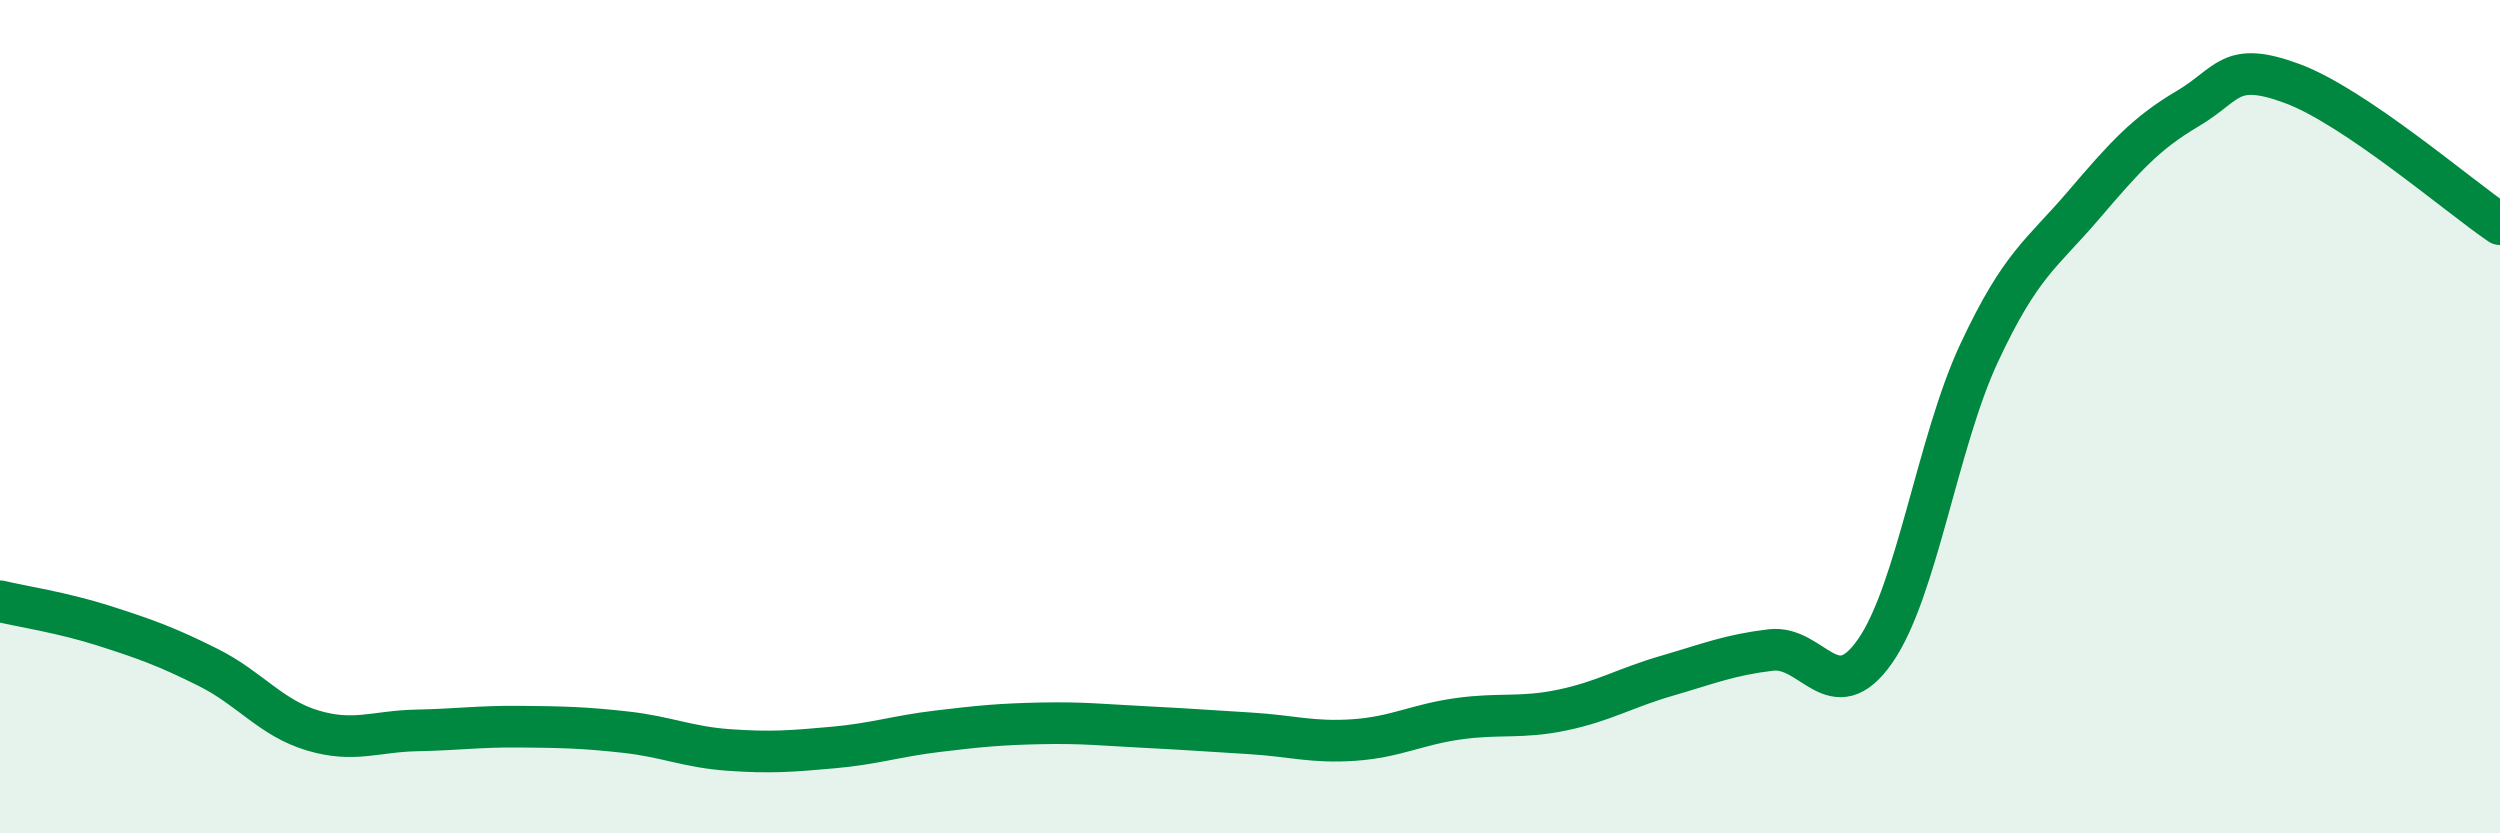
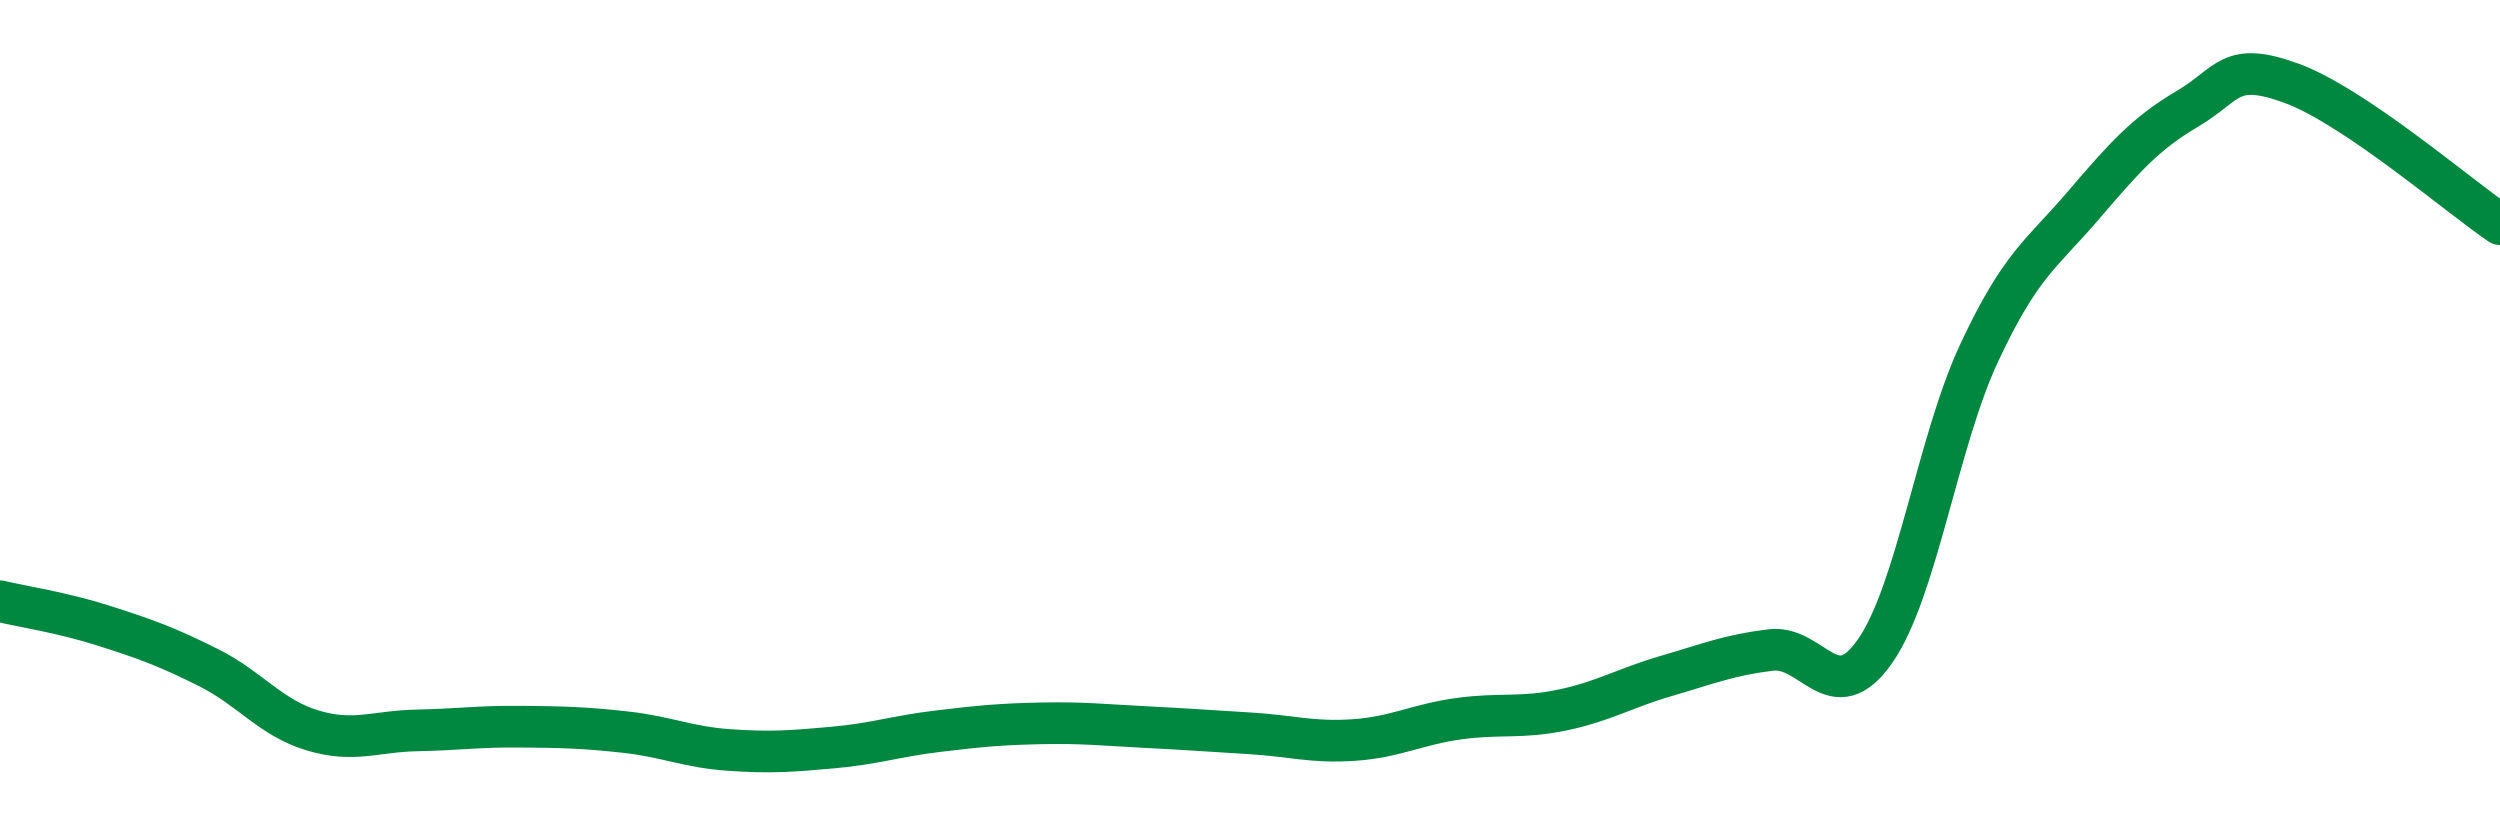
<svg xmlns="http://www.w3.org/2000/svg" width="60" height="20" viewBox="0 0 60 20">
-   <path d="M 0,14.43 C 0.5,14.55 1.5,14.7 2.5,15.02 C 3.5,15.34 4,15.52 5,16.02 C 6,16.52 6.5,17.23 7.5,17.53 C 8.5,17.83 9,17.55 10,17.53 C 11,17.51 11.5,17.43 12.5,17.44 C 13.5,17.45 14,17.46 15,17.57 C 16,17.68 16.5,17.93 17.5,18 C 18.5,18.07 19,18.03 20,17.94 C 21,17.85 21.5,17.67 22.5,17.55 C 23.5,17.43 24,17.38 25,17.36 C 26,17.34 26.5,17.4 27.5,17.45 C 28.5,17.5 29,17.54 30,17.6 C 31,17.66 31.5,17.83 32.5,17.76 C 33.5,17.69 34,17.39 35,17.25 C 36,17.11 36.5,17.25 37.5,17.04 C 38.5,16.83 39,16.51 40,16.22 C 41,15.93 41.5,15.72 42.5,15.6 C 43.5,15.48 44,17.06 45,15.63 C 46,14.2 46.5,10.61 47.5,8.47 C 48.5,6.33 49,6.1 50,4.93 C 51,3.76 51.5,3.2 52.5,2.61 C 53.5,2.02 53.5,1.45 55,2 C 56.5,2.55 59,4.7 60,5.38L60 20L0 20Z" fill="#008740" opacity="0.1" stroke-linecap="round" stroke-linejoin="round" />
  <path d="M 0,14.43 C 0.5,14.55 1.5,14.7 2.5,15.02 C 3.5,15.34 4,15.52 5,16.02 C 6,16.52 6.5,17.23 7.5,17.53 C 8.5,17.83 9,17.55 10,17.53 C 11,17.51 11.5,17.43 12.5,17.44 C 13.5,17.45 14,17.46 15,17.57 C 16,17.68 16.5,17.93 17.5,18 C 18.5,18.07 19,18.03 20,17.94 C 21,17.85 21.5,17.67 22.5,17.55 C 23.5,17.43 24,17.38 25,17.36 C 26,17.34 26.5,17.4 27.5,17.45 C 28.5,17.5 29,17.54 30,17.6 C 31,17.66 31.5,17.83 32.5,17.76 C 33.5,17.69 34,17.39 35,17.25 C 36,17.11 36.5,17.25 37.5,17.04 C 38.5,16.83 39,16.51 40,16.22 C 41,15.93 41.5,15.72 42.5,15.6 C 43.5,15.48 44,17.06 45,15.63 C 46,14.2 46.5,10.61 47.5,8.47 C 48.5,6.33 49,6.1 50,4.93 C 51,3.76 51.5,3.2 52.5,2.61 C 53.5,2.02 53.5,1.45 55,2 C 56.5,2.55 59,4.7 60,5.38" stroke="#008740" stroke-width="1" fill="none" stroke-linecap="round" stroke-linejoin="round" />
</svg>